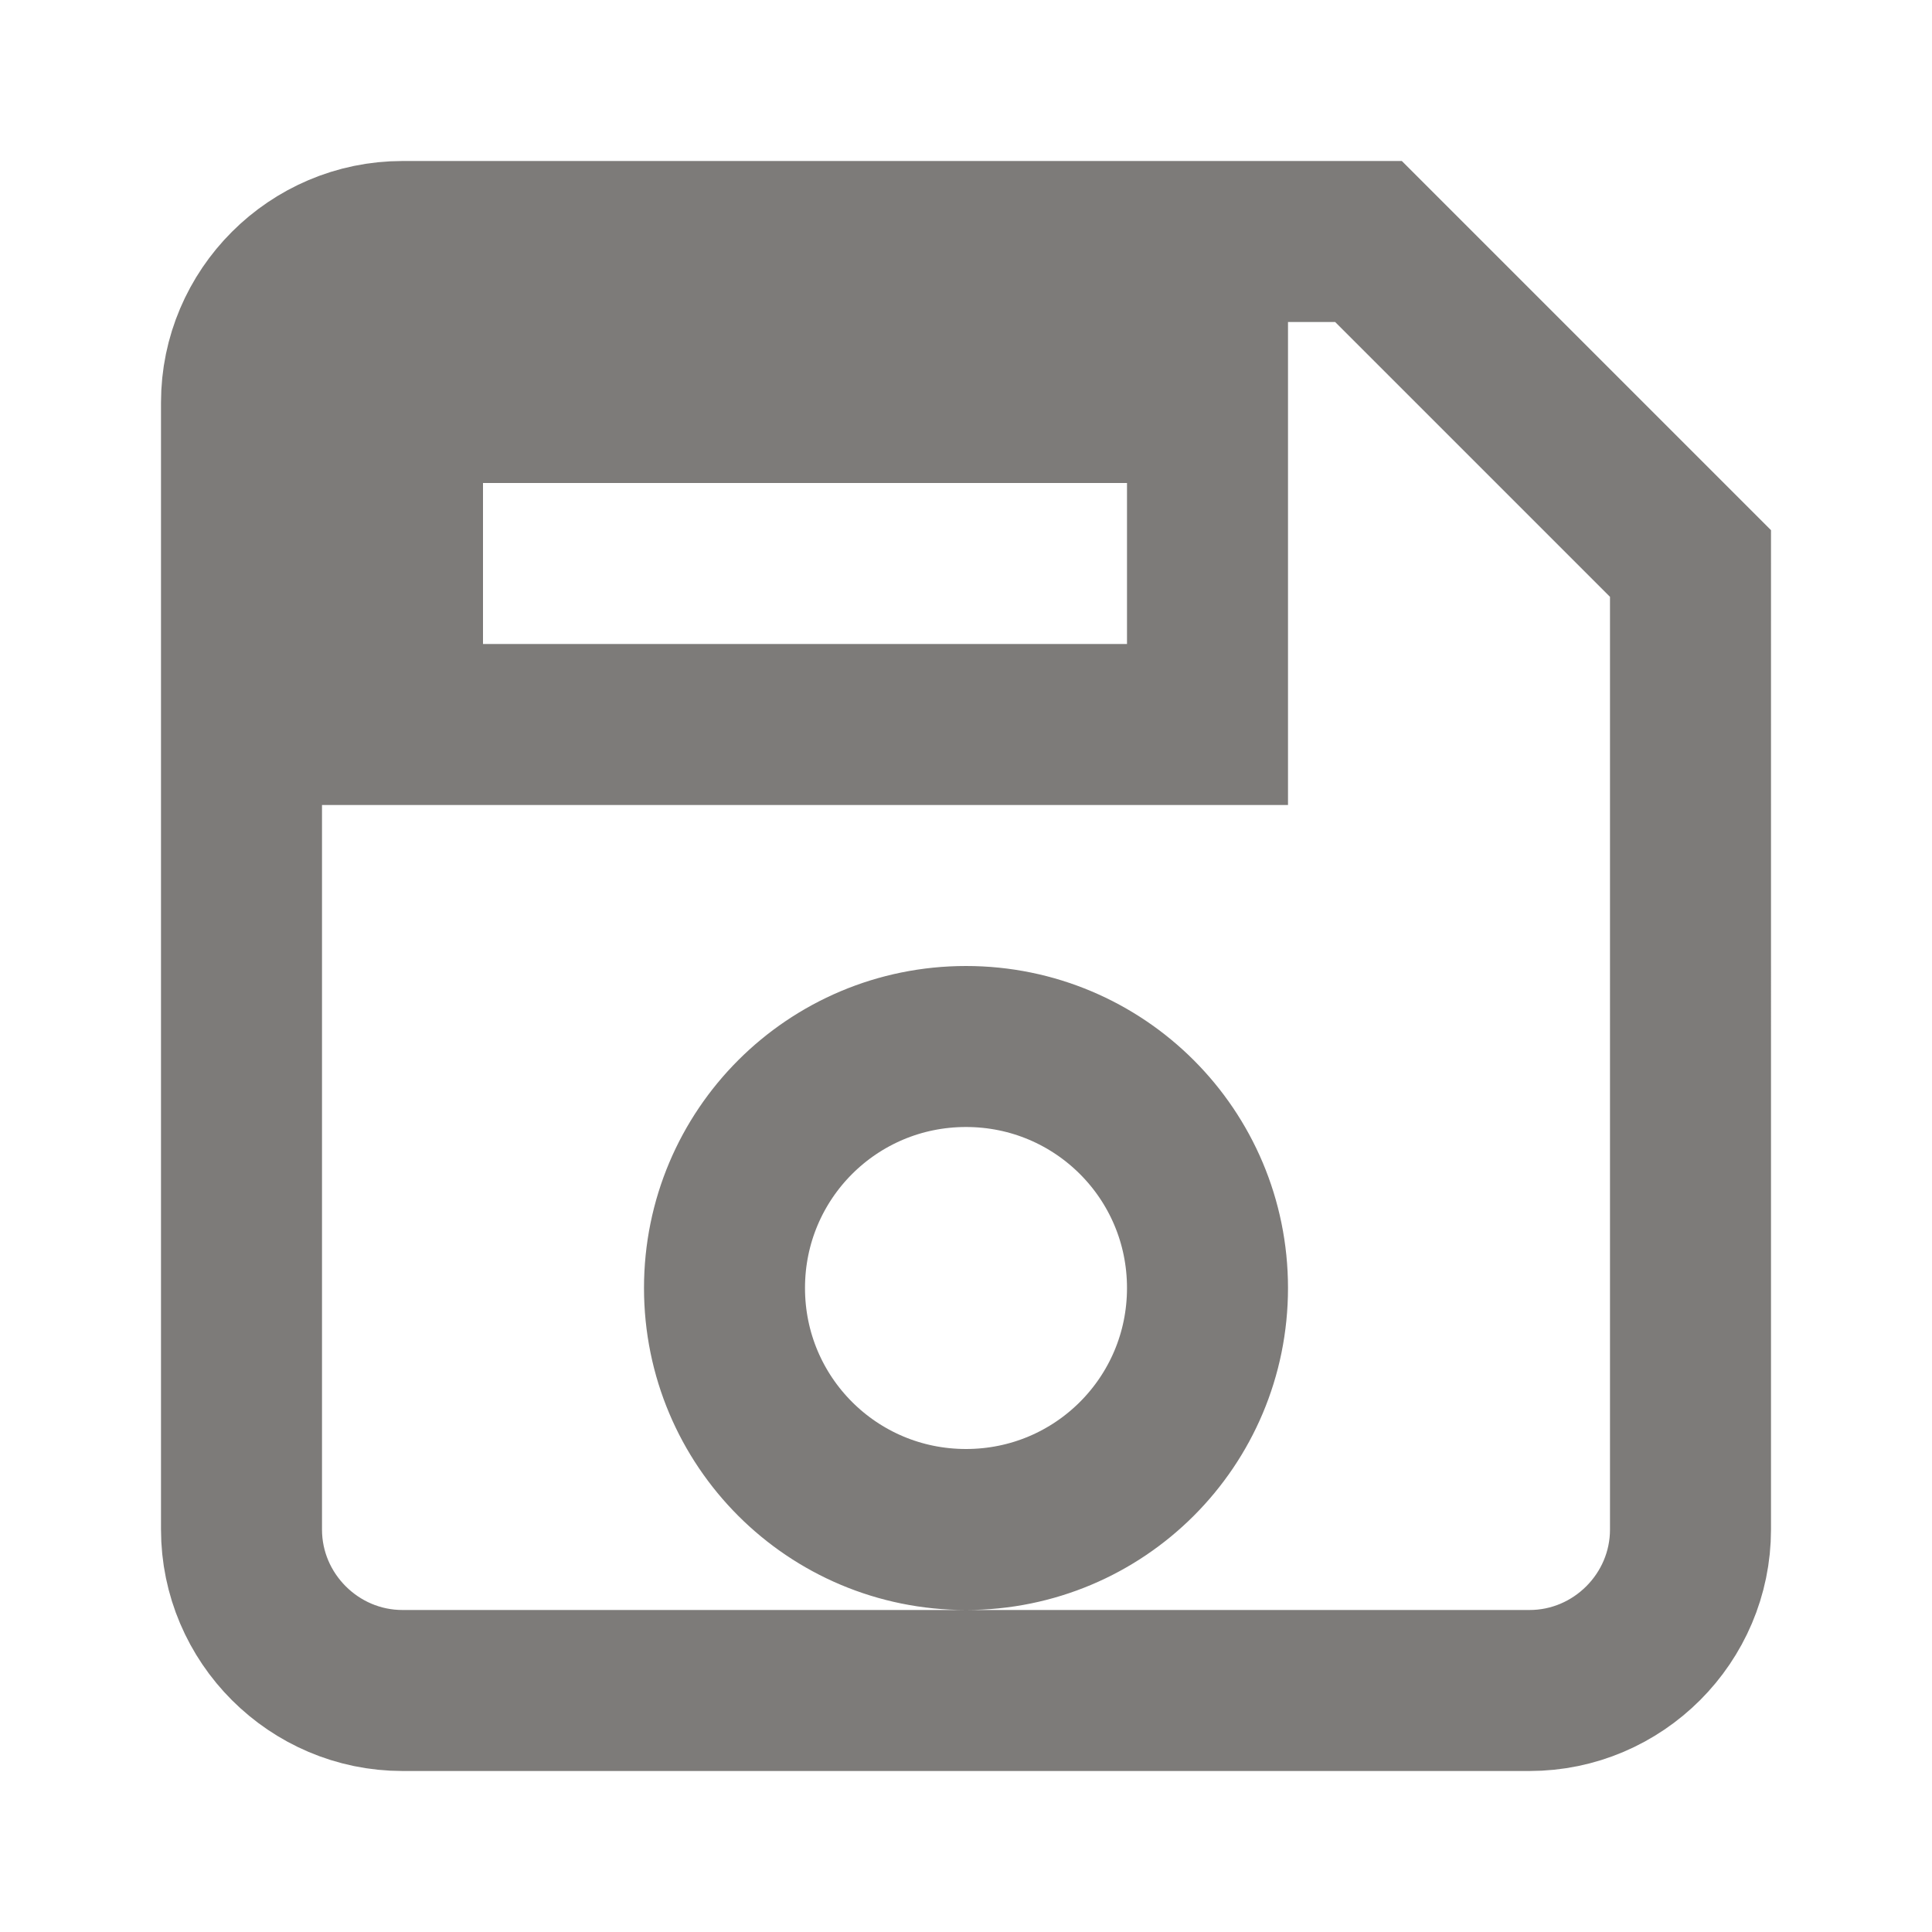
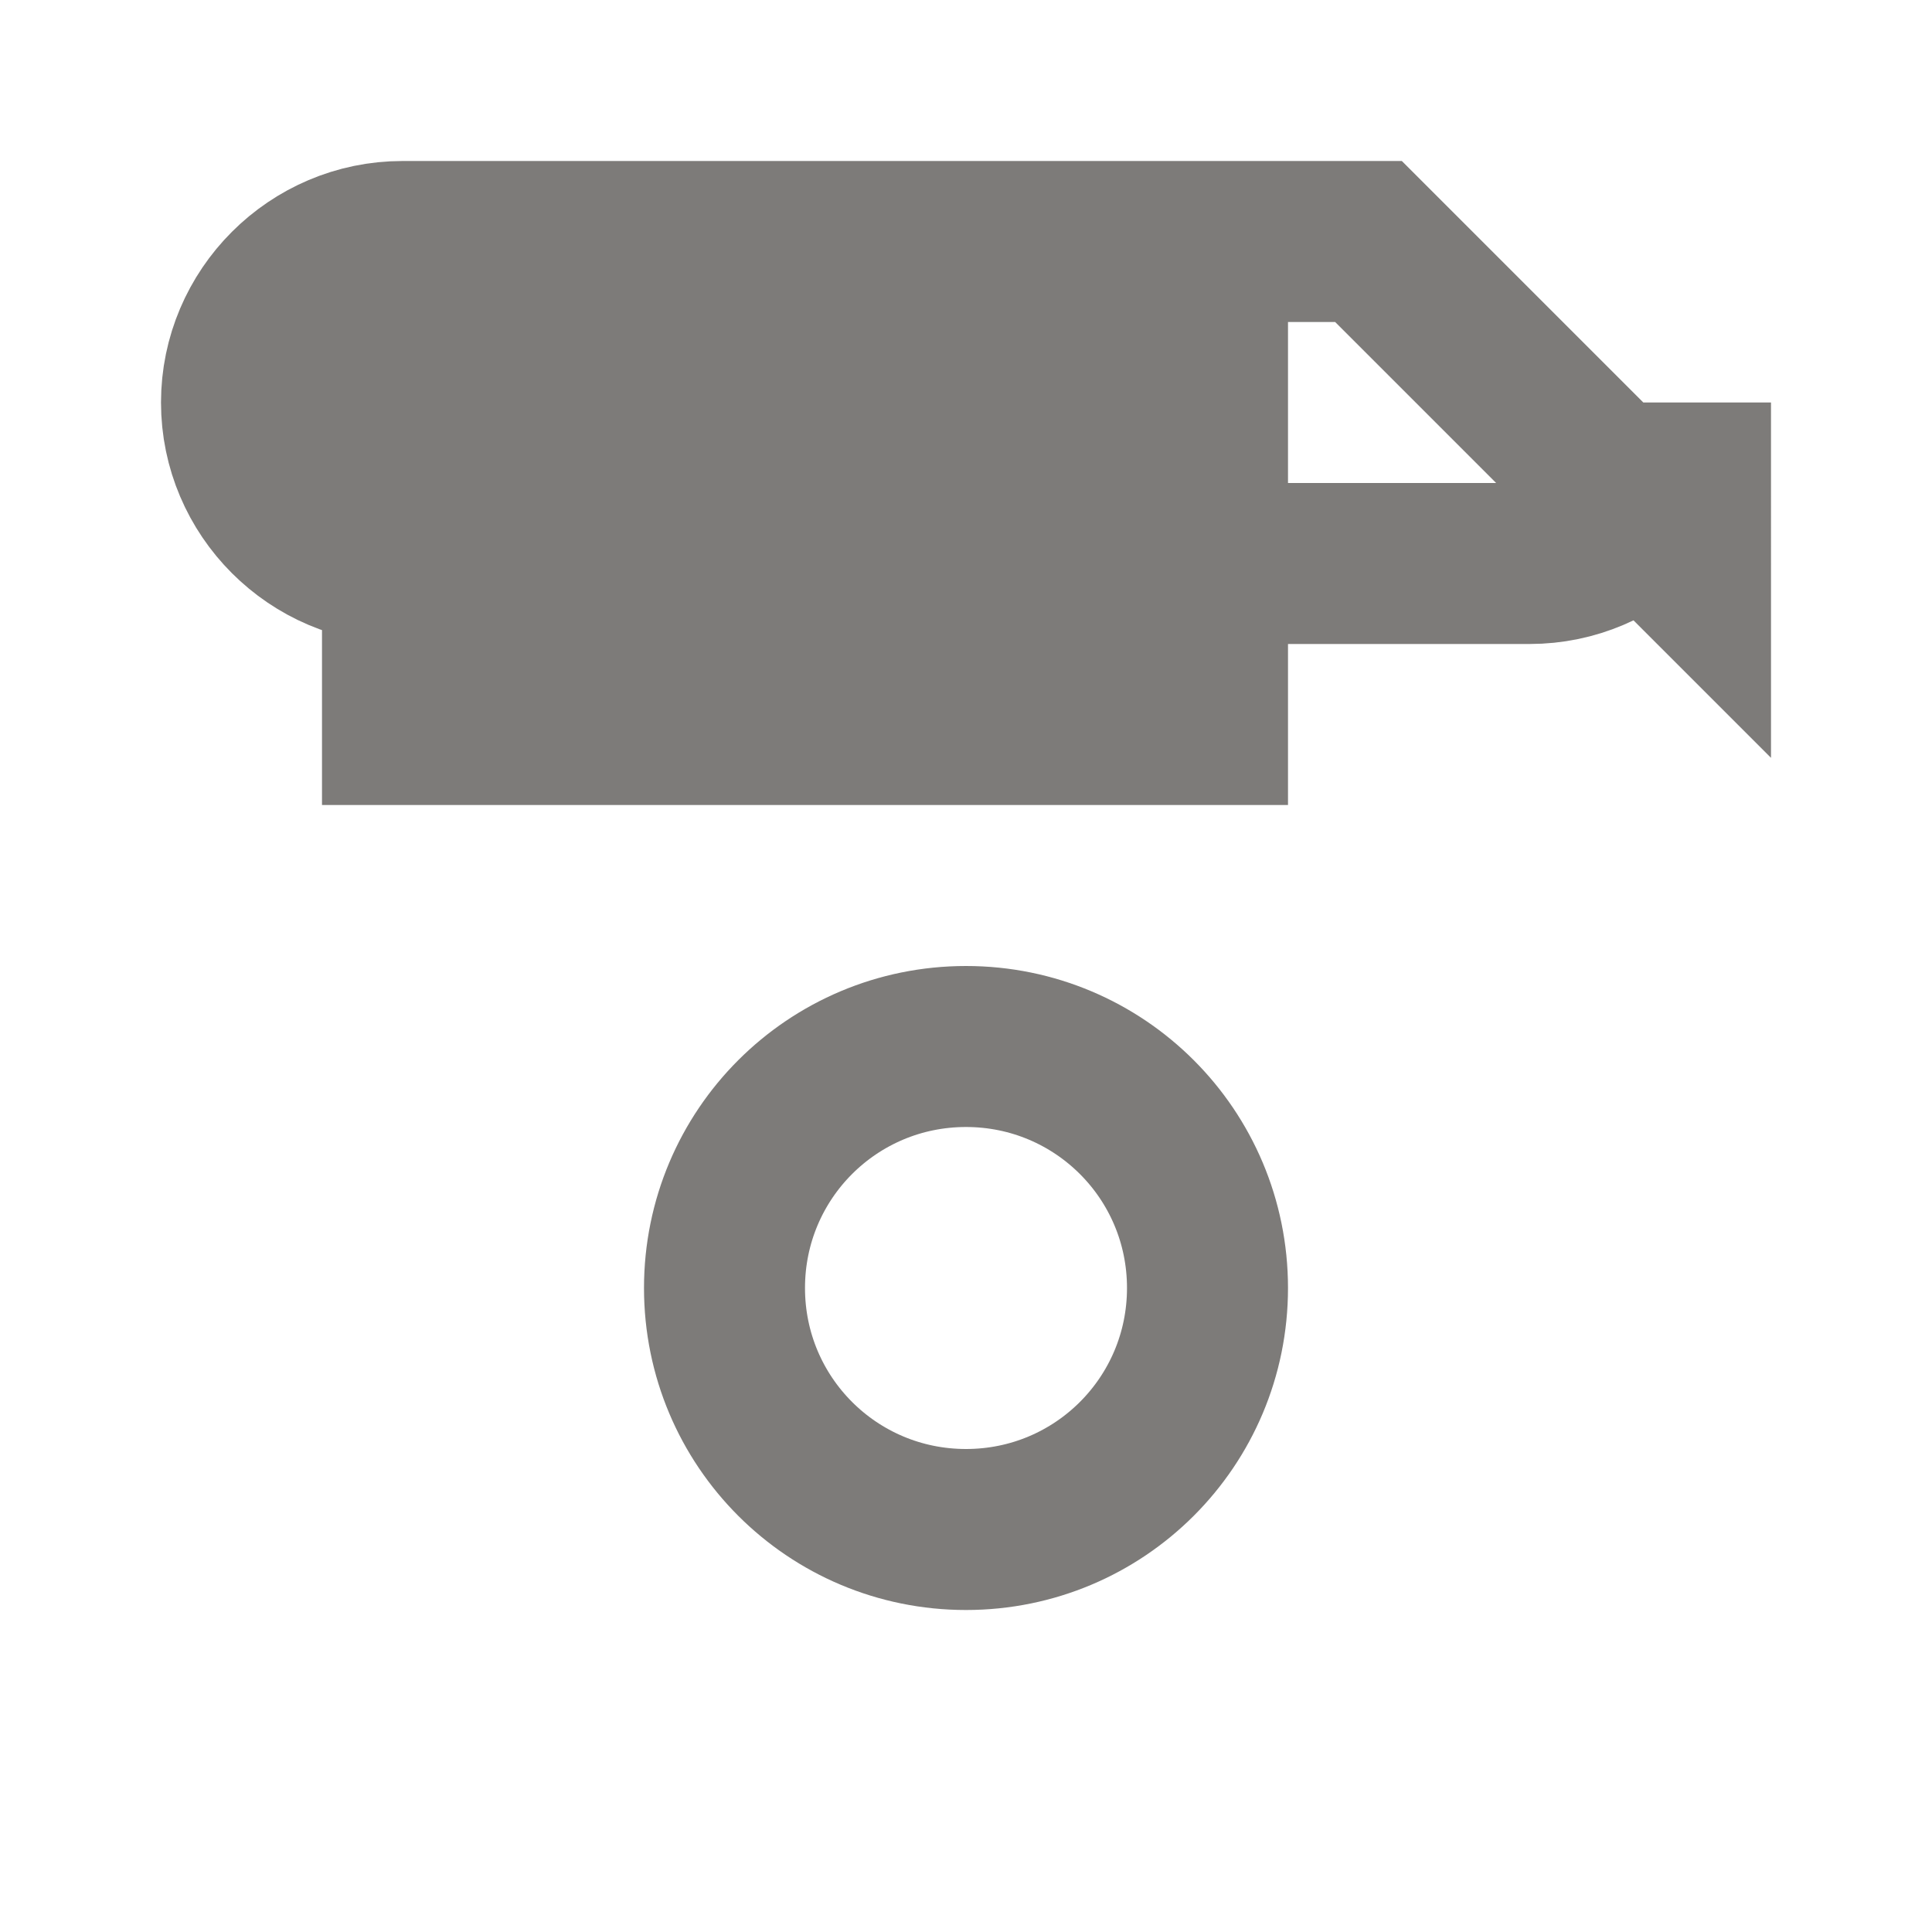
<svg xmlns="http://www.w3.org/2000/svg" viewBox="0 0 24 24" fill="none" stroke="#7d7b79" stroke-width="2">
-   <path d="M17,3H5C3.9,3,3,3.9,3,5v14c0,1.1,0.9,2,2,2h14c1.1,0,2-0.9,2-2V7L17,3z            M12,19c-1.66,0-3-1.34-3-3s1.34-3,3-3            s3,1.34,3,3S13.66,19,12,19z            M15,9H5V5h10V9z" />
+   <path d="M17,3H5C3.9,3,3,3.9,3,5c0,1.1,0.9,2,2,2h14c1.1,0,2-0.9,2-2V7L17,3z            M12,19c-1.66,0-3-1.34-3-3s1.34-3,3-3            s3,1.34,3,3S13.66,19,12,19z            M15,9H5V5h10V9z" />
</svg>